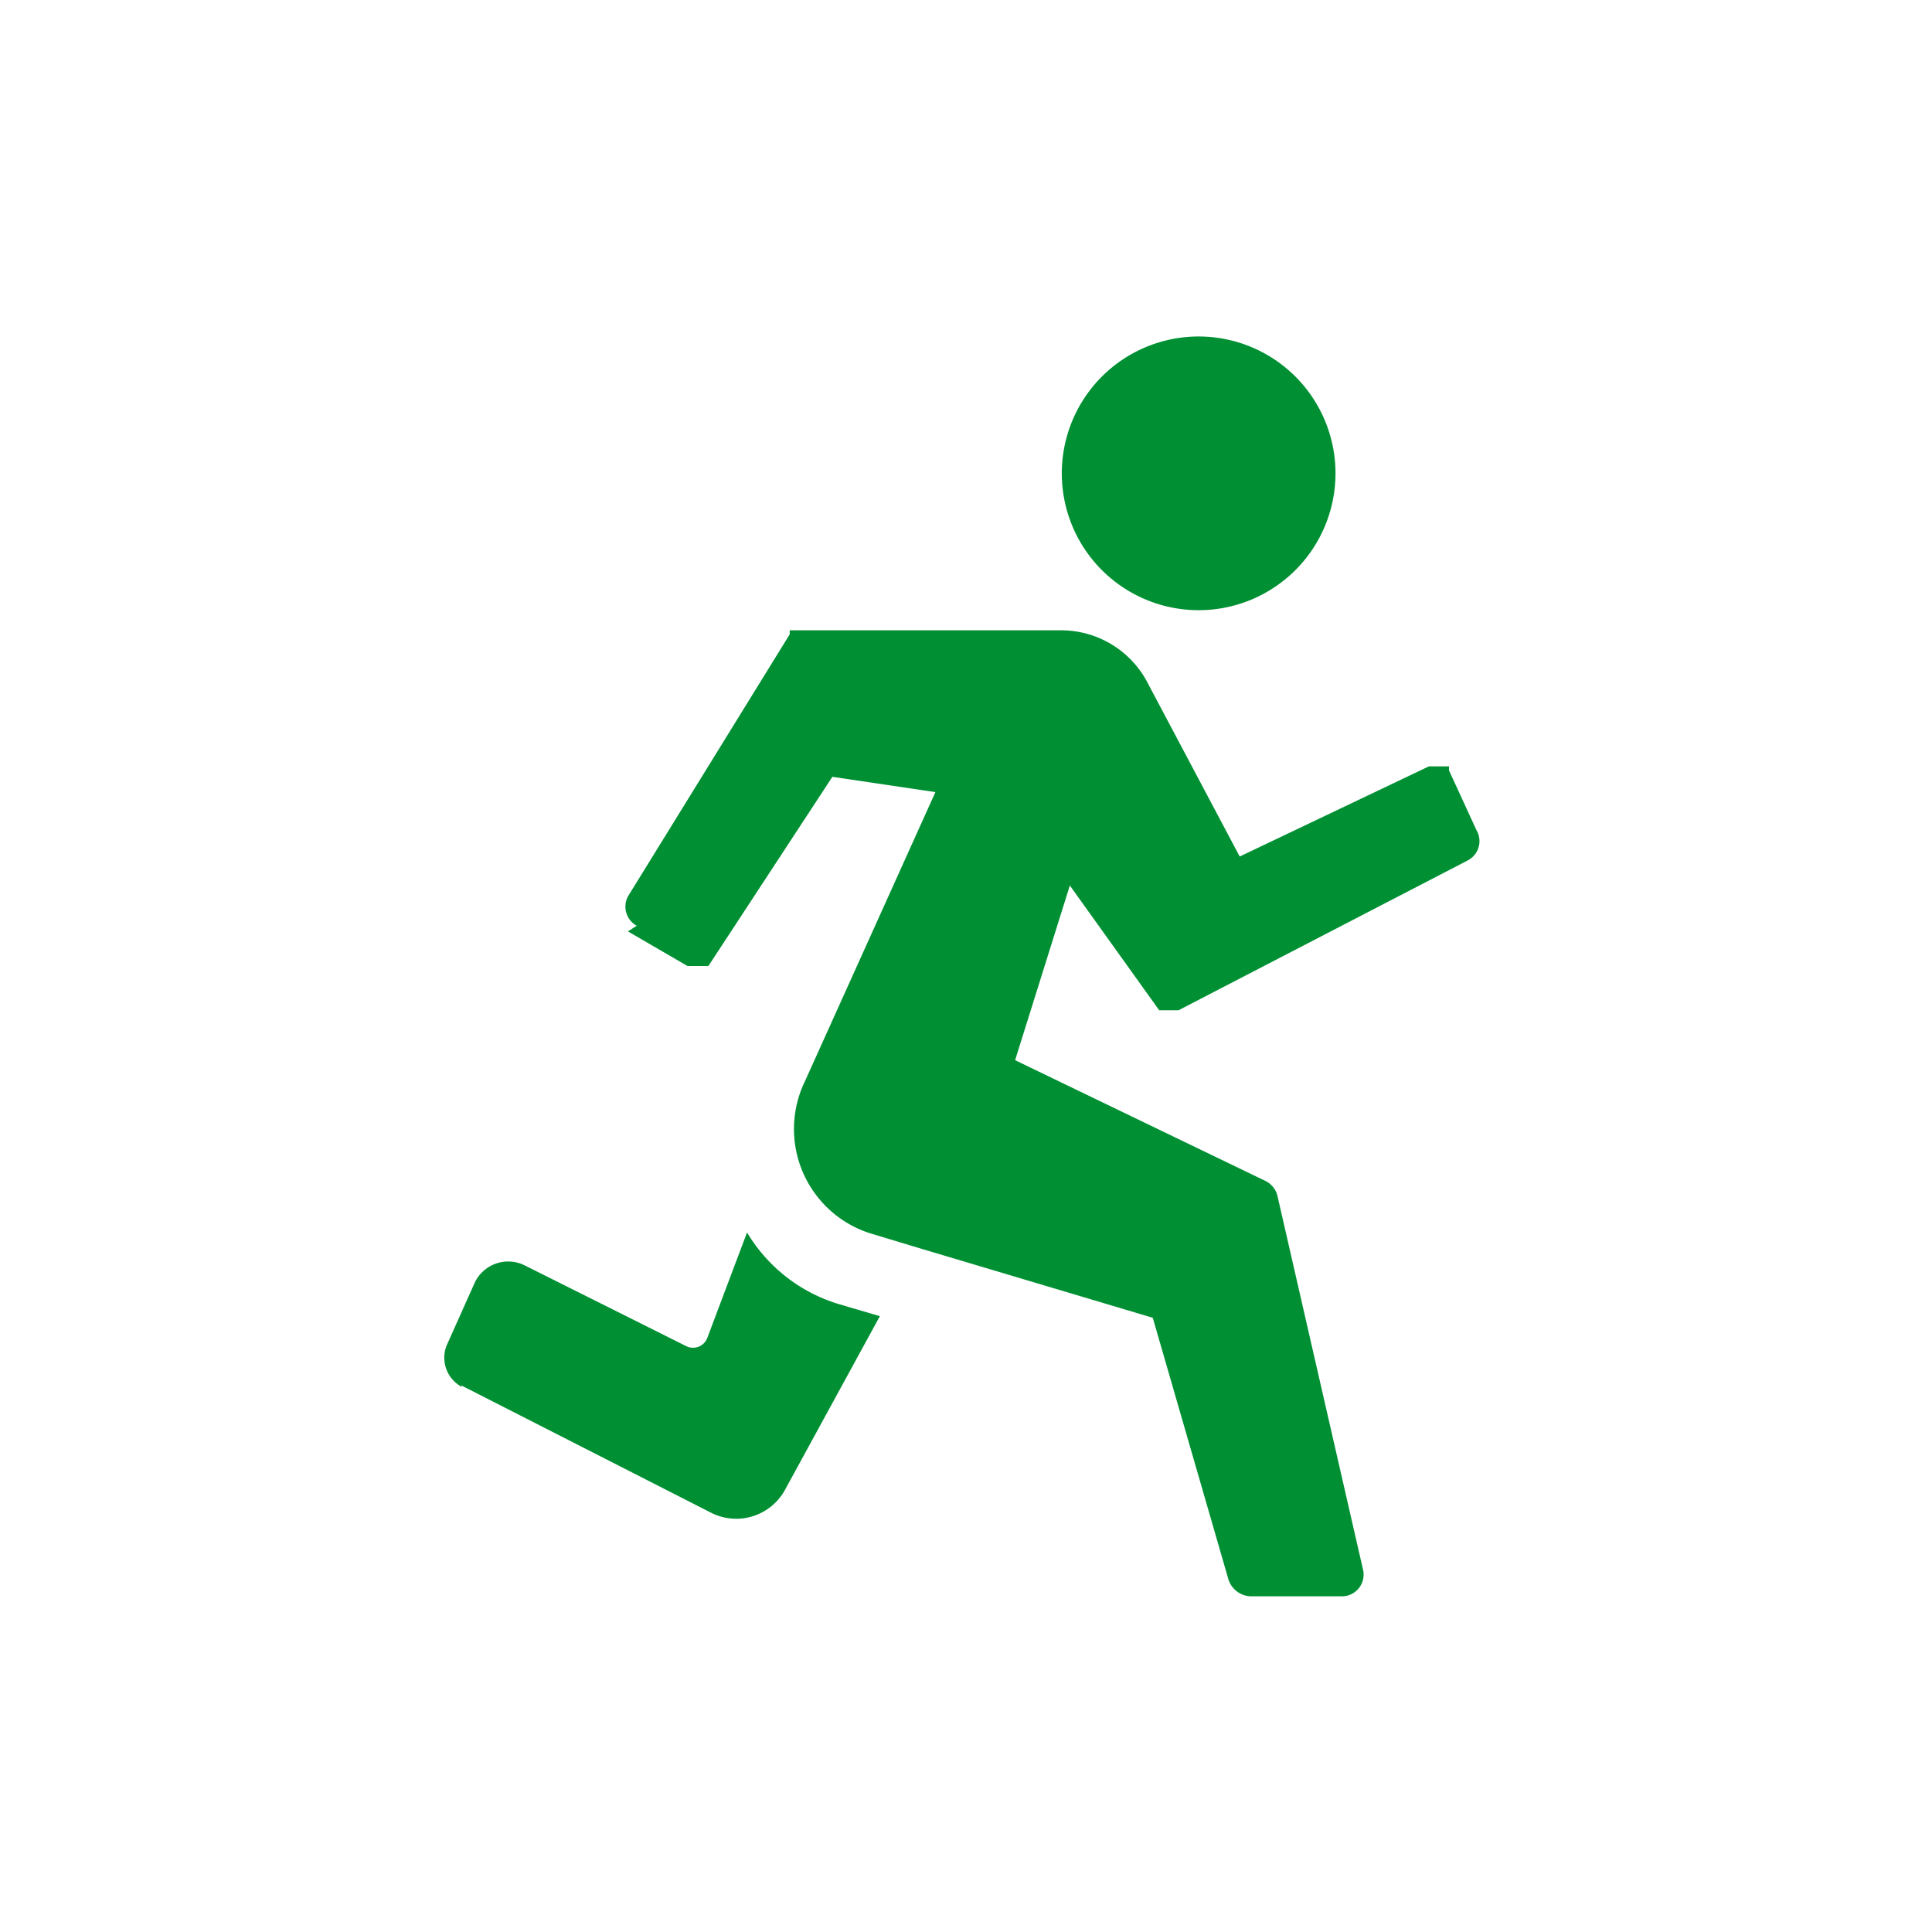
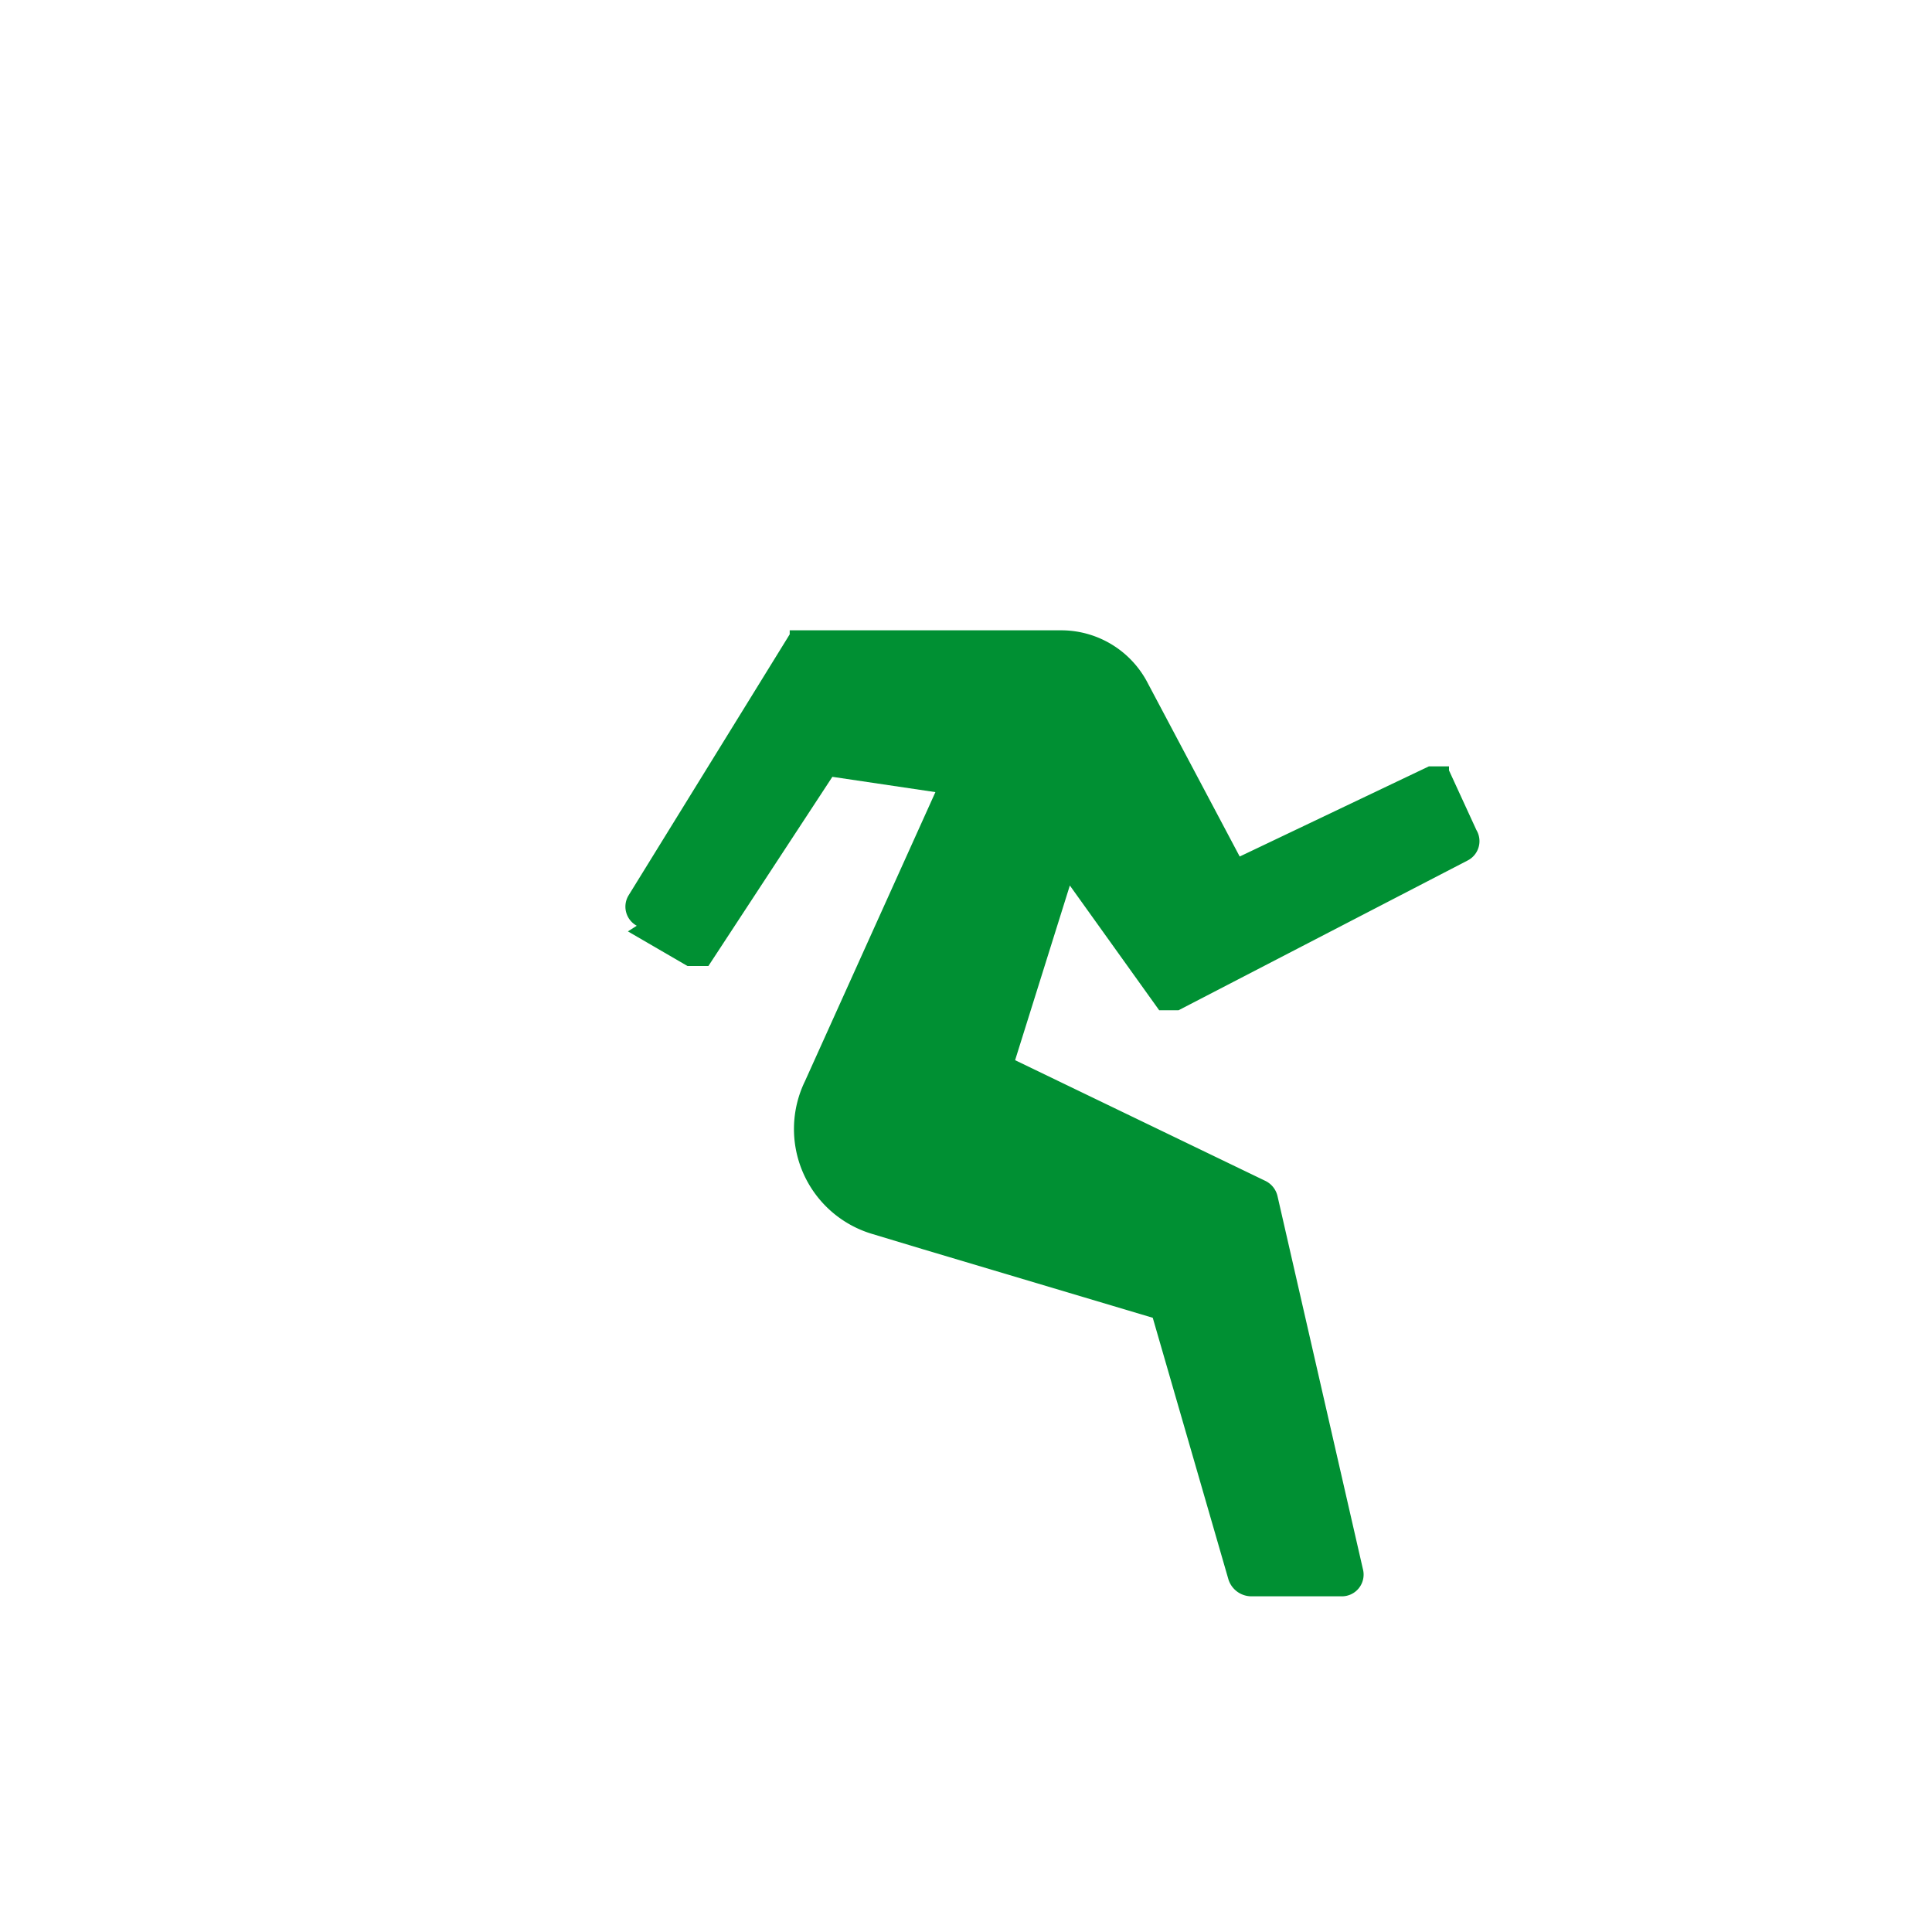
<svg xmlns="http://www.w3.org/2000/svg" id="Calque_1" data-name="Calque 1" viewBox="0 0 24 24">
  <defs>
    <style>.cls-1{fill:#009033;}</style>
  </defs>
  <title>icon-Trail-CoursePied-Running</title>
-   <path class="cls-1" d="M5.73,17.21l3.1,1.58a.69.69,0,0,0,.92-.28l1.18-2.16-.51-.15a2,2,0,0,1-1.14-.89l-.49,1.3a.19.19,0,0,1-.27.11l-2-1a.46.46,0,0,0-.63.23l-.34.76a.41.41,0,0,0,.19.52Z" />
  <path class="cls-1" d="M7.8,11.57l.74.43.06,0h.15l.05,0h0l0,0h0l0,0,1.54-2.35,1.28.19L10,13.43a1.36,1.36,0,0,0,.84,1.9l.63.19,2.85.85.94,3.25a.3.3,0,0,0,.28.21h1.12a.27.27,0,0,0,.27-.34l-1.06-4.63a.28.28,0,0,0-.15-.19l-3.11-1.5L13.29,11l1.11,1.55,0,0h0l0,0h0l.05,0h.13l.06,0,3.59-1.86a.27.27,0,0,0,.11-.38L18,9.57l0-.05h0l0,0h0l-.06,0h-.14l-.05,0-2.35,1.12L14.26,8.49a1.21,1.21,0,0,0-1.07-.66l-3.25,0H9.81l0,0h0l0,.05-2,3.24a.27.27,0,0,0,.1.38Z" />
-   <path class="cls-1" d="M14.89,7.58a1.7,1.7,0,1,0-1.7-1.7,1.7,1.7,0,0,0,1.7,1.7Z" />
</svg>